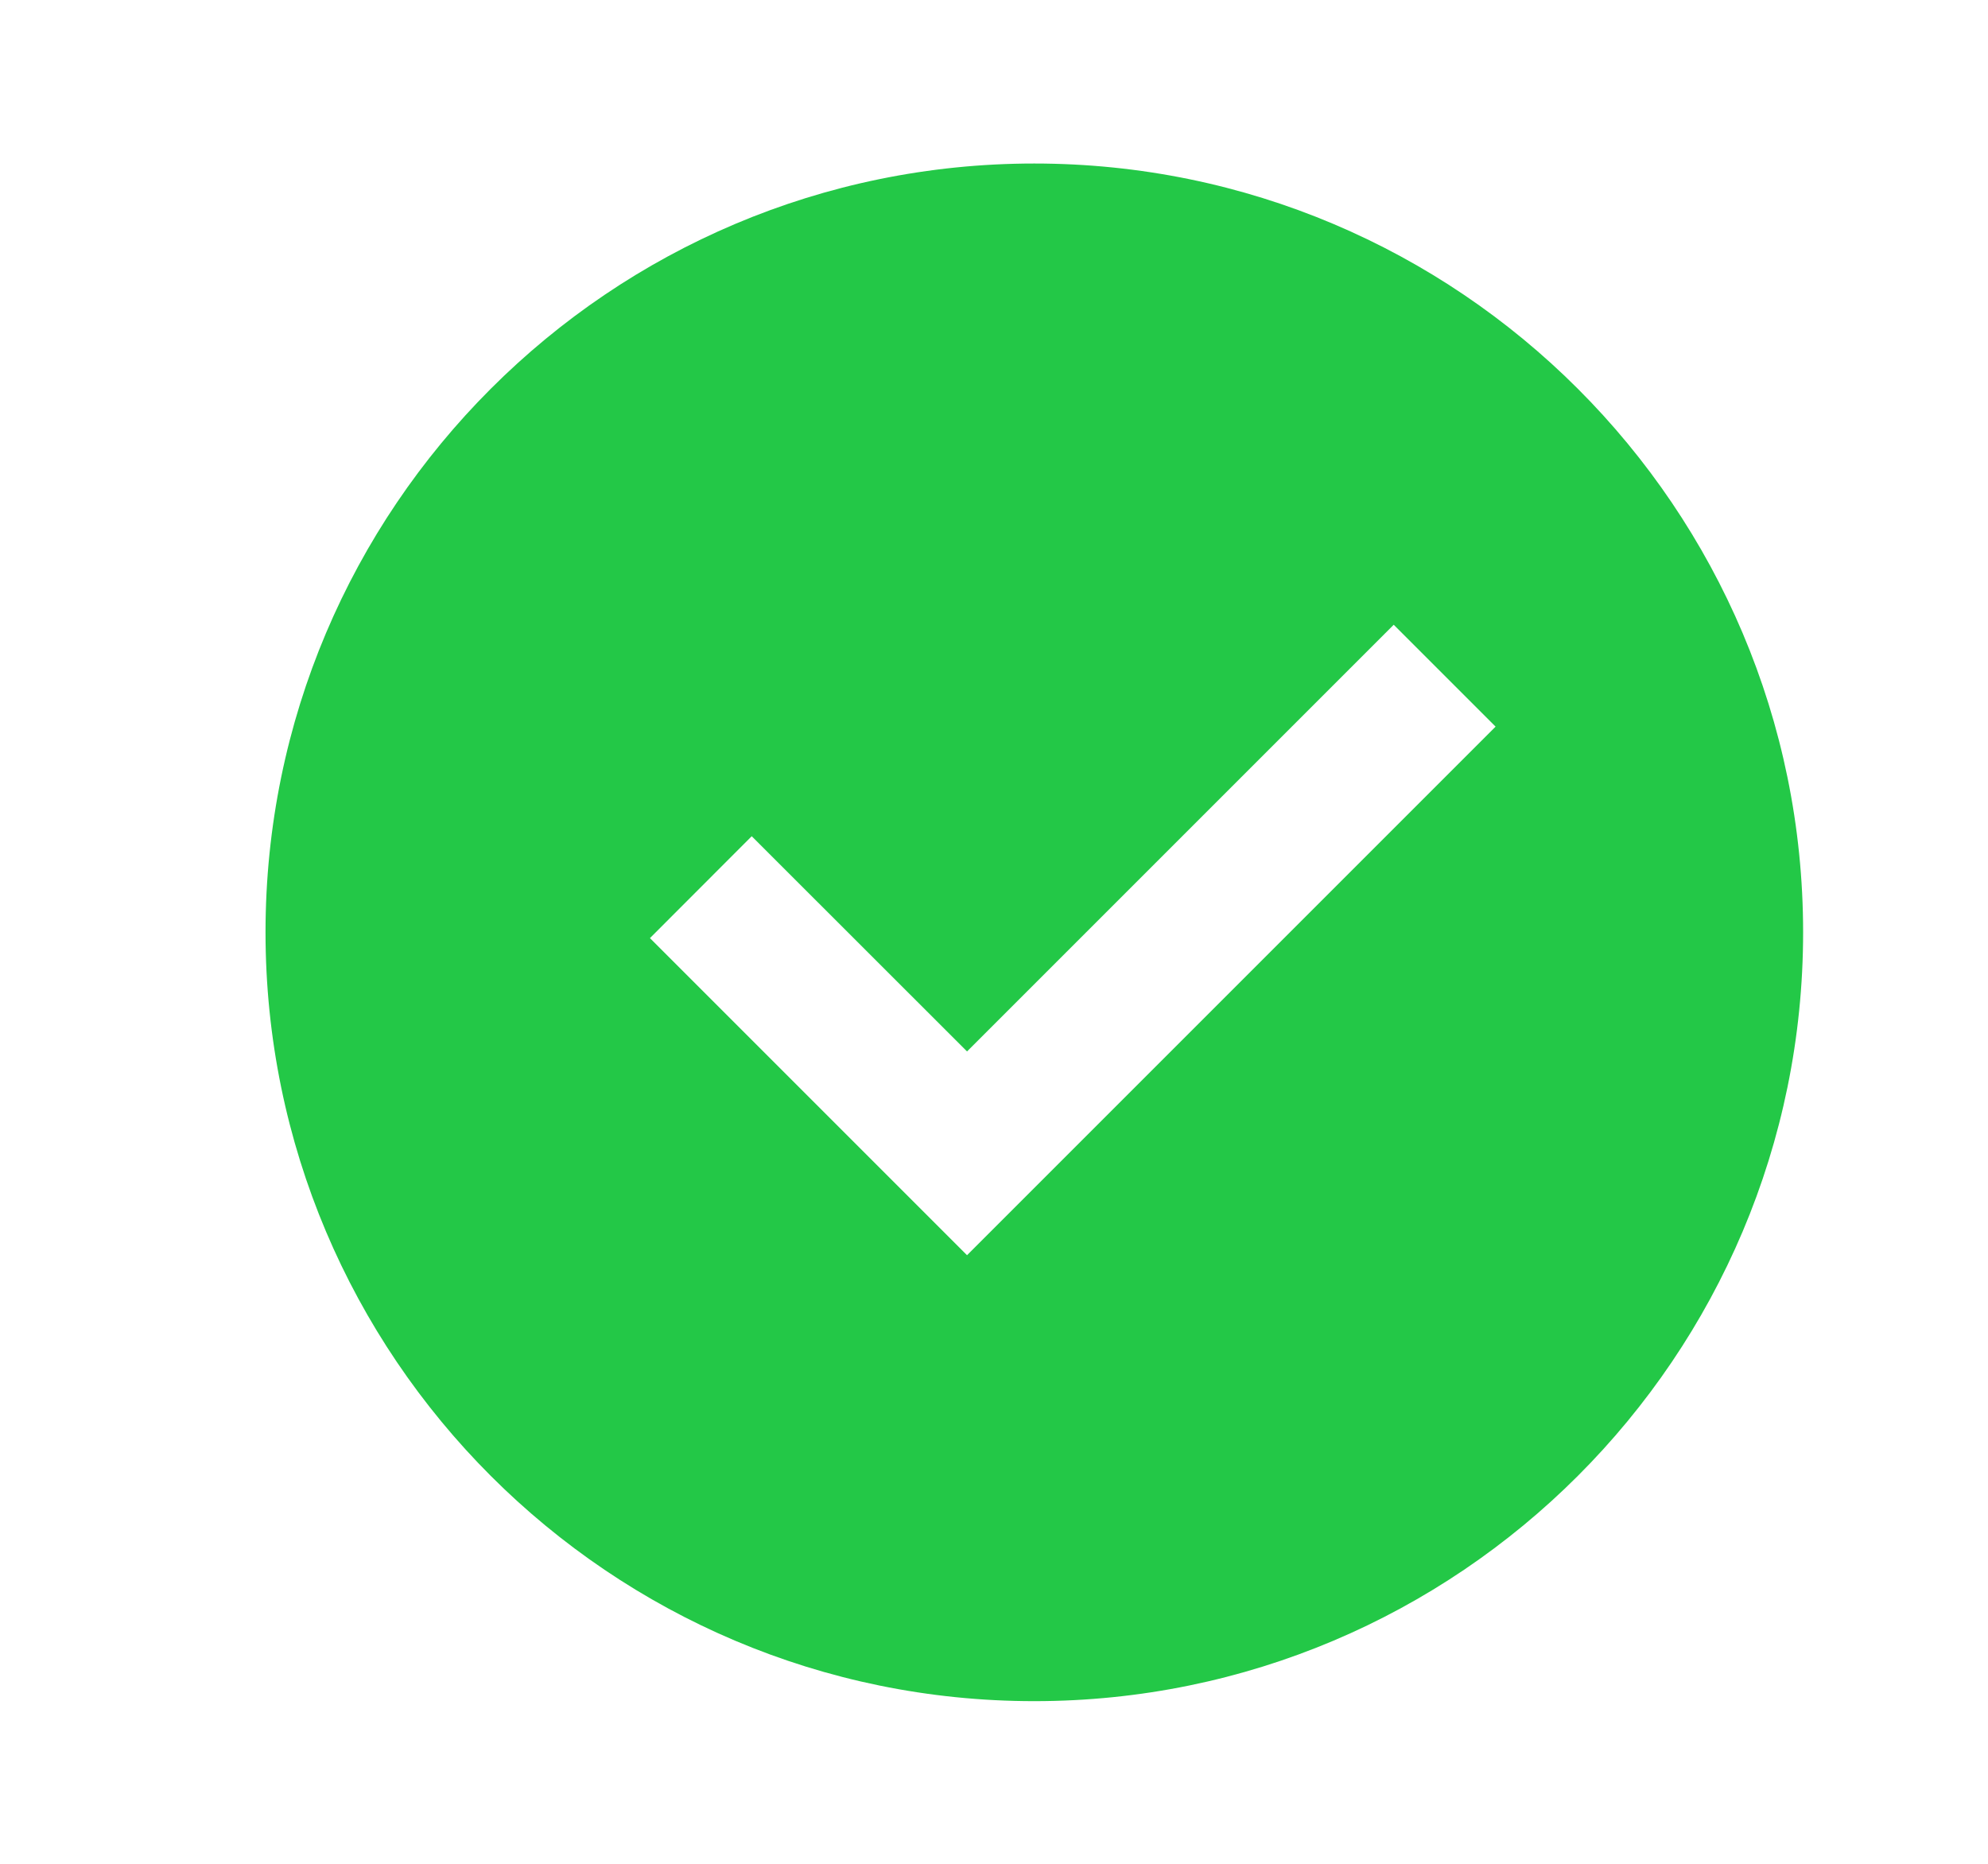
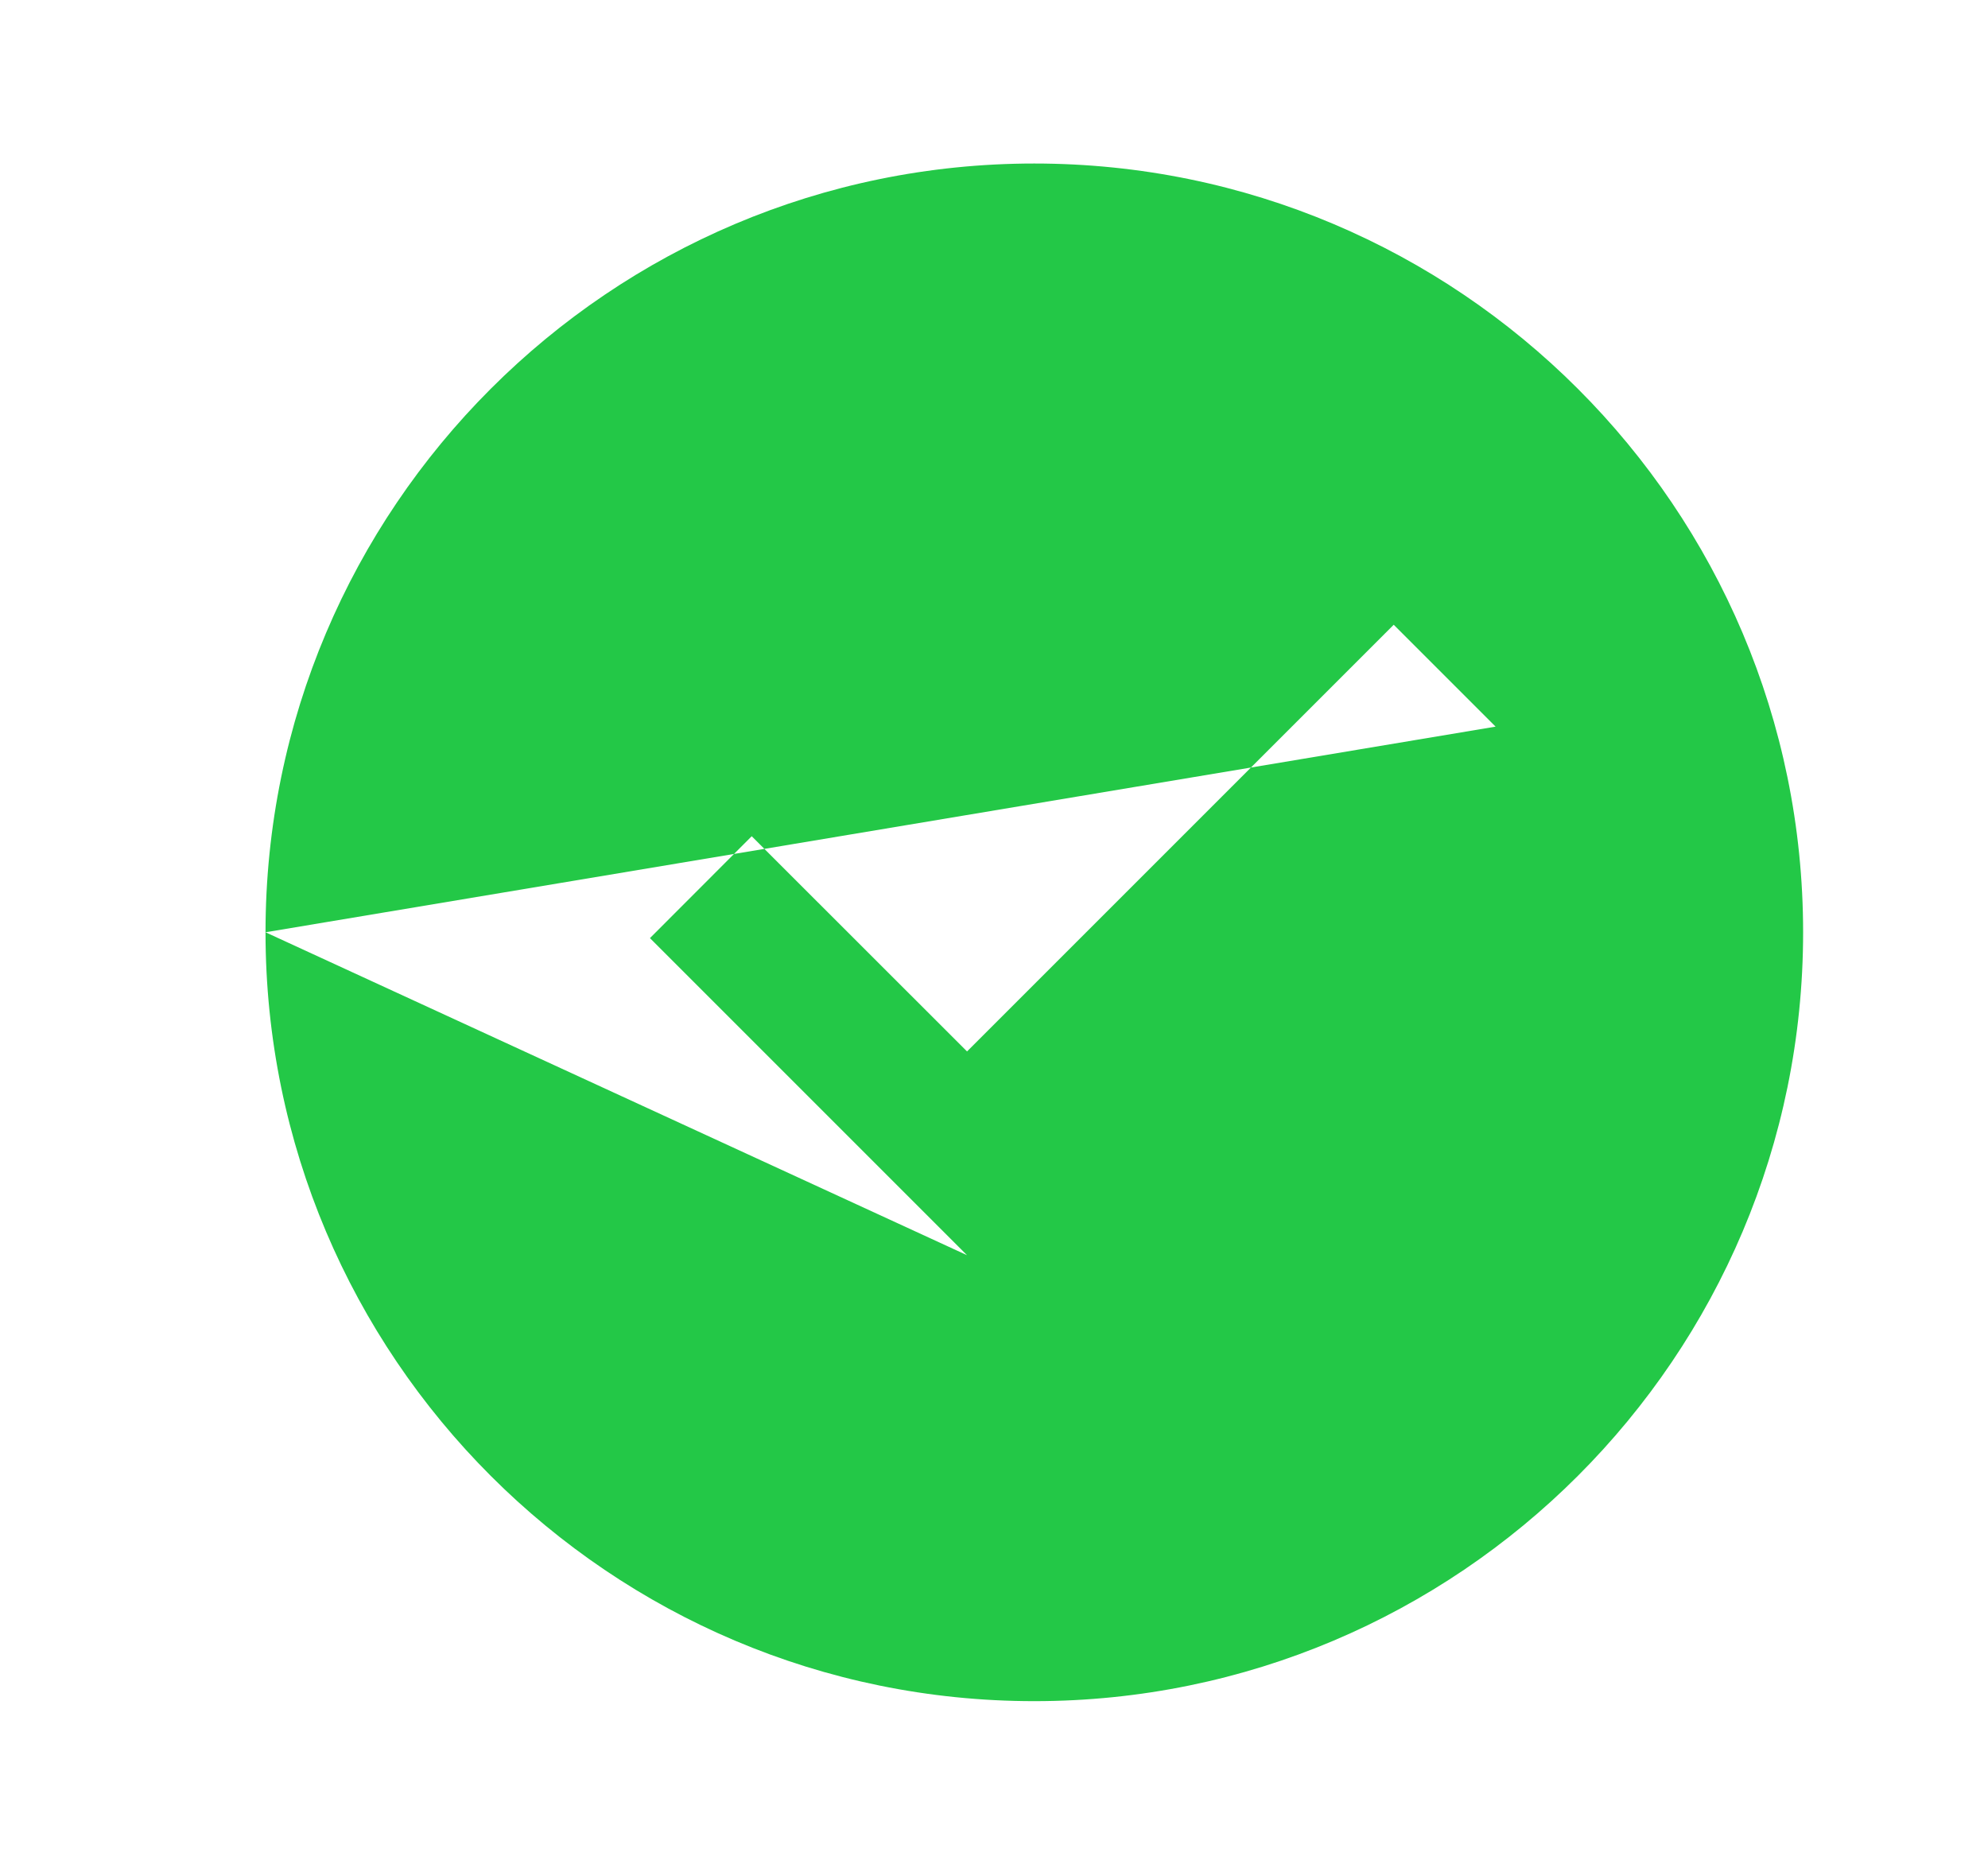
<svg xmlns="http://www.w3.org/2000/svg" width="16" height="15" viewBox="0 0 16 15" fill="none">
-   <path fill-rule="evenodd" clip-rule="evenodd" d="M2.137 7.503C2.137 4.088 4.909 1.316 8.324 1.316C11.74 1.316 14.512 4.088 14.512 7.503C14.512 10.919 11.74 13.691 8.324 13.691C4.909 13.691 2.137 10.919 2.137 7.503ZM7.783 10.102L12.037 5.848L11.217 5.028L7.783 8.462L6.05 6.73L5.231 7.55L7.783 10.102Z" fill="#23C847" />
+   <path fill-rule="evenodd" clip-rule="evenodd" d="M2.137 7.503C2.137 4.088 4.909 1.316 8.324 1.316C11.74 1.316 14.512 4.088 14.512 7.503C14.512 10.919 11.74 13.691 8.324 13.691C4.909 13.691 2.137 10.919 2.137 7.503ZL12.037 5.848L11.217 5.028L7.783 8.462L6.05 6.73L5.231 7.55L7.783 10.102Z" fill="#23C847" />
</svg>